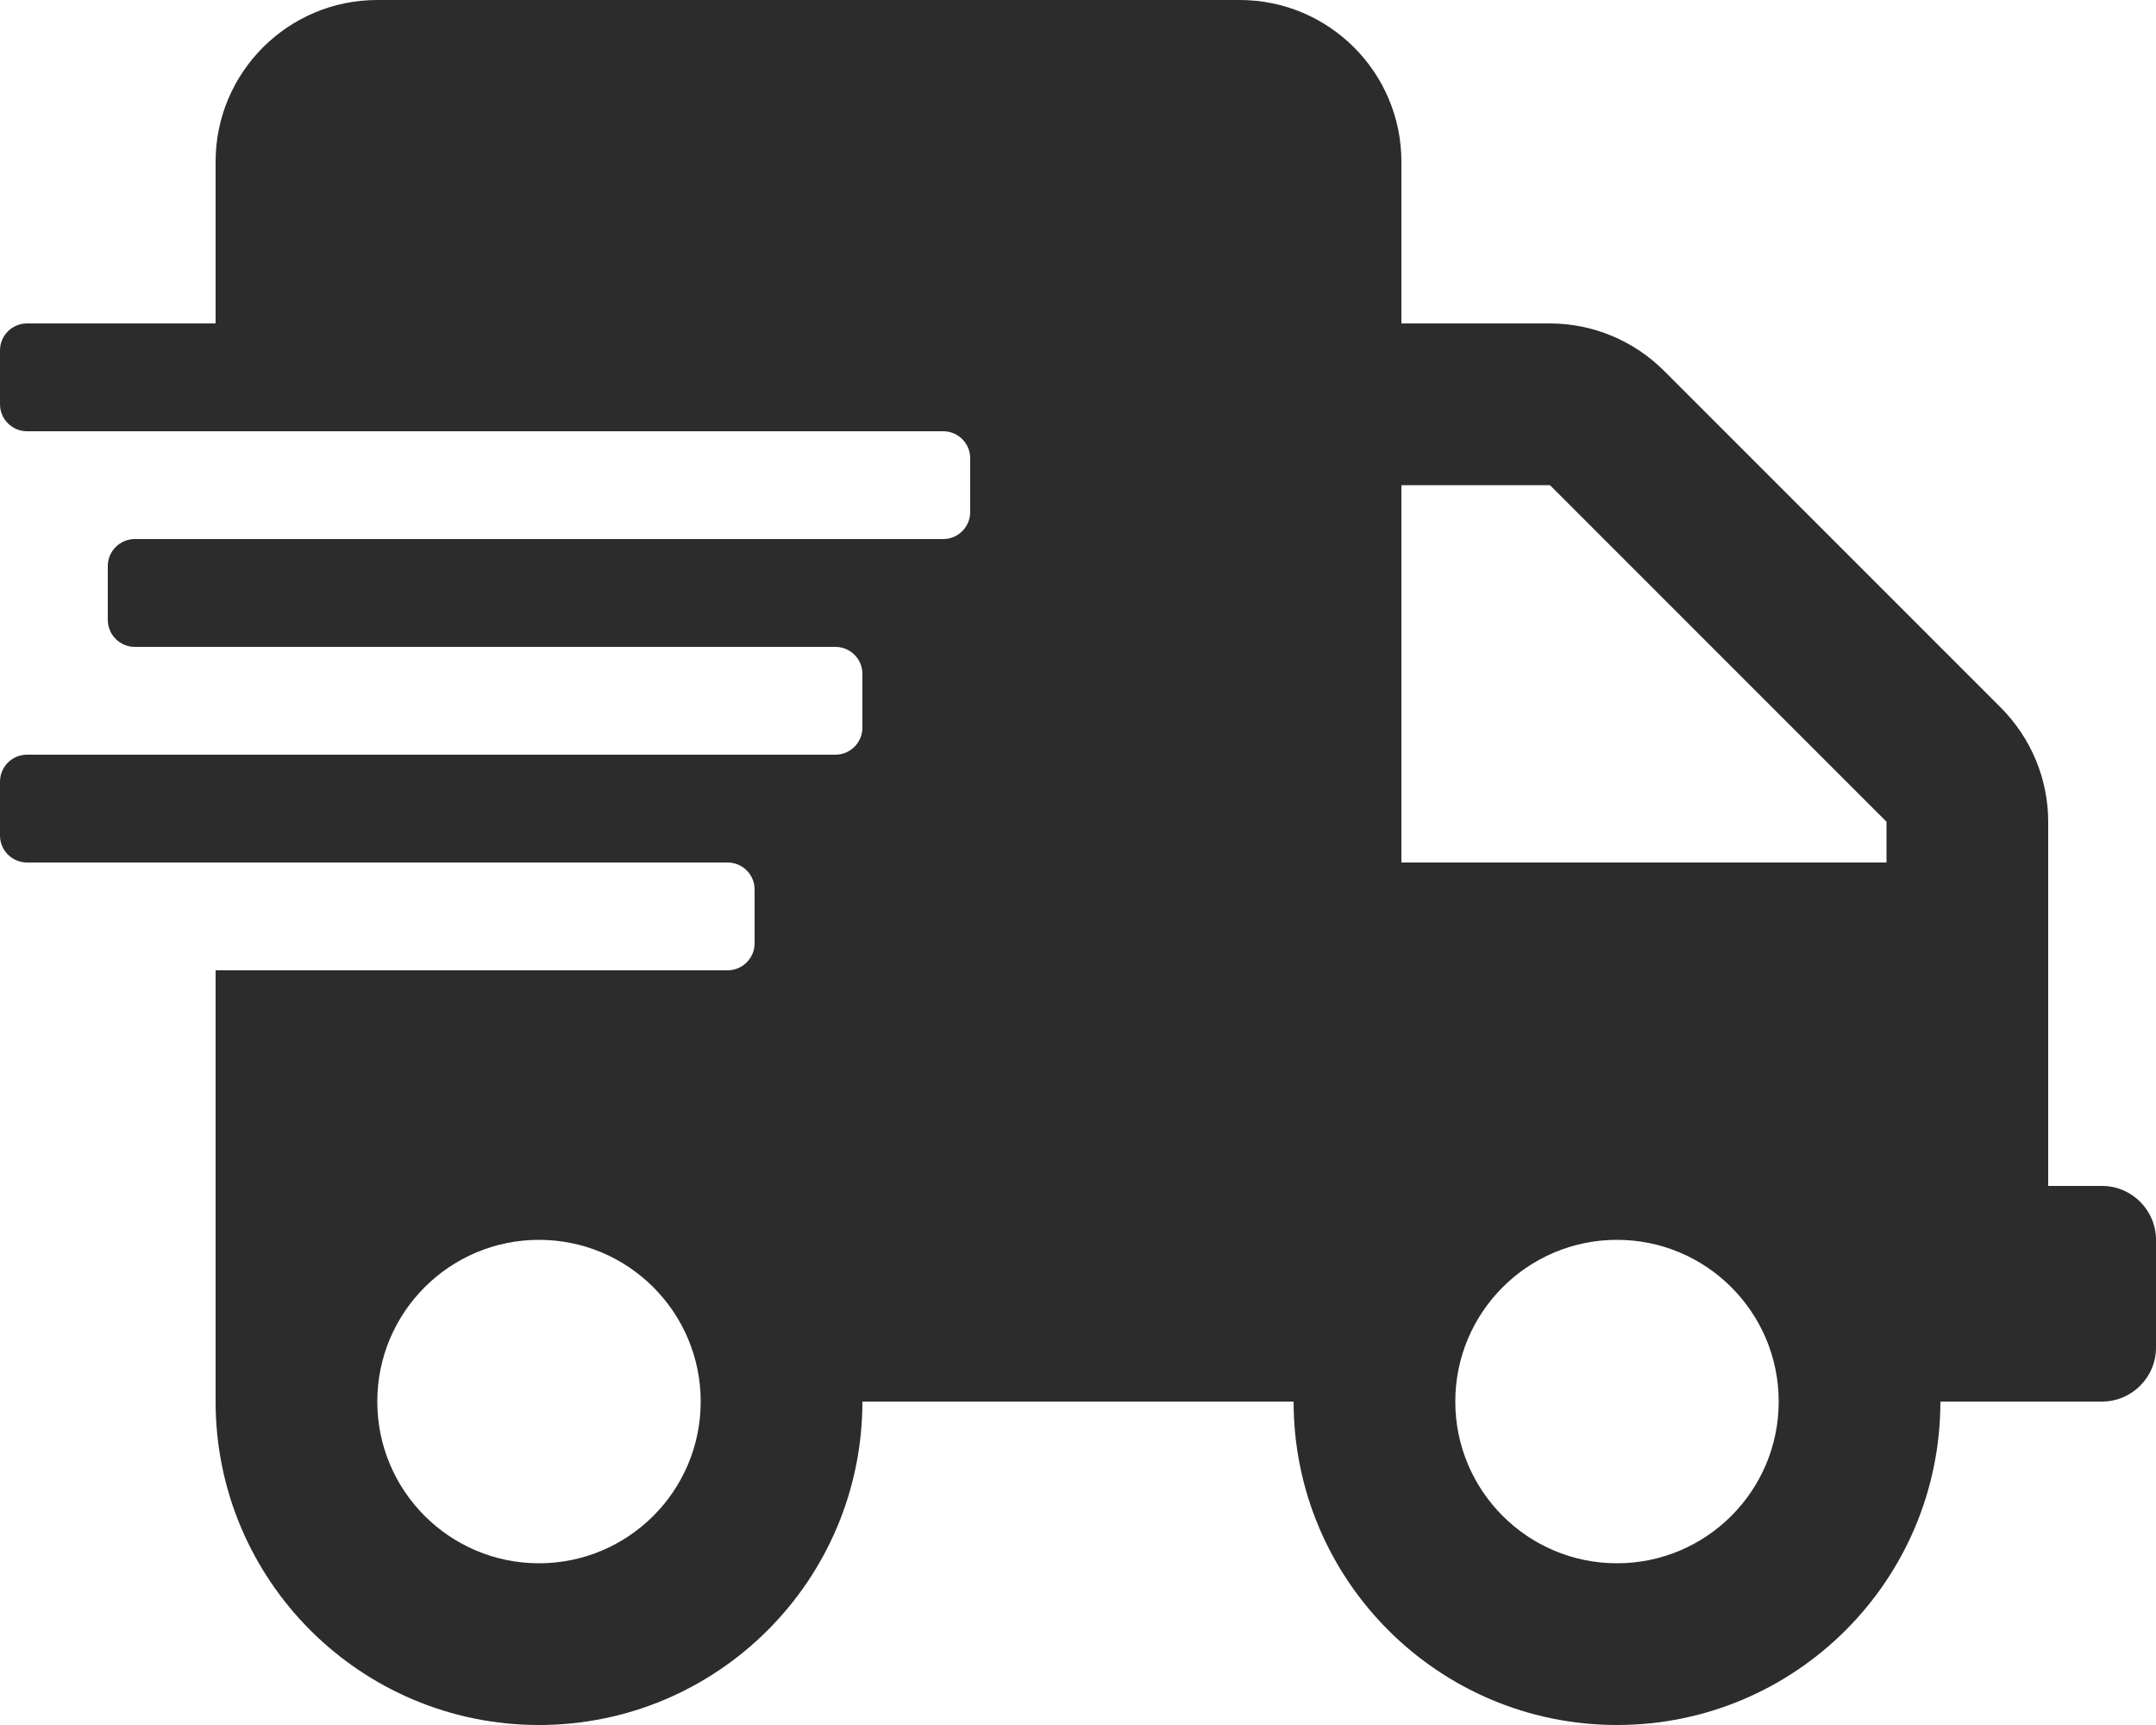
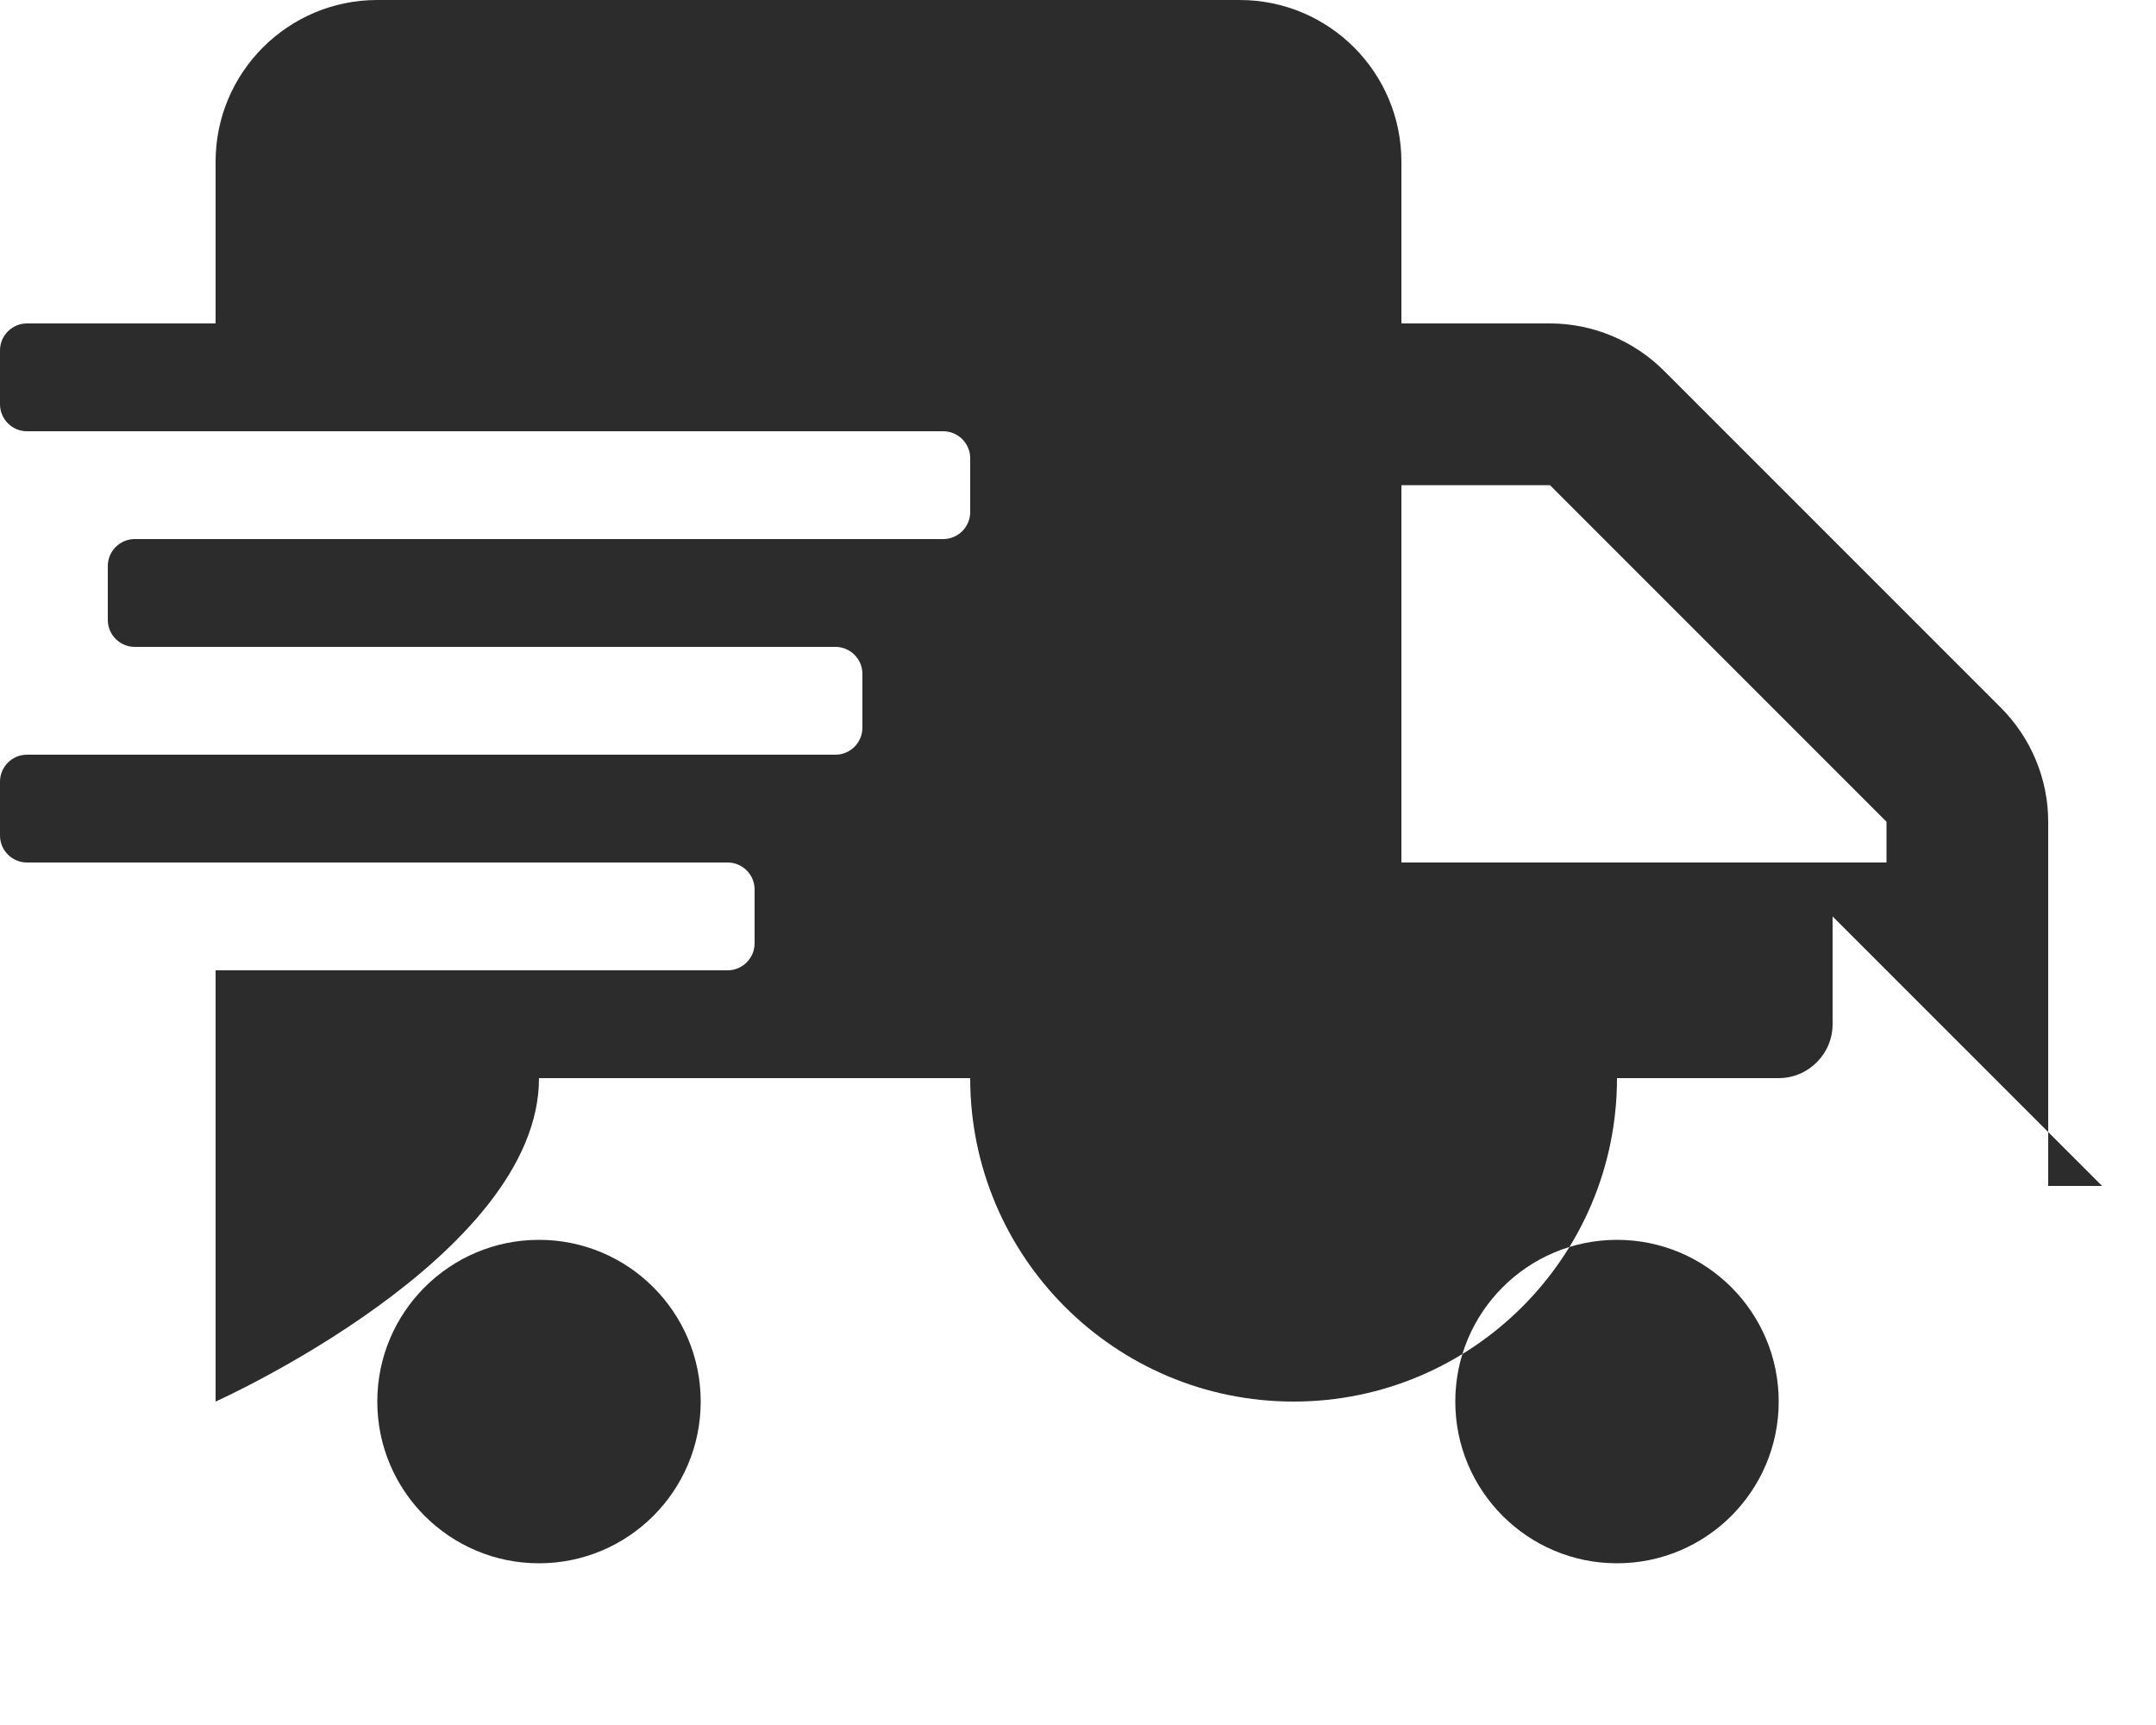
<svg xmlns="http://www.w3.org/2000/svg" t="1645427292949" class="icon" viewBox="0 0 1280 1024" version="1.1" p-id="2174" width="250" height="200">
  <defs>
    <style type="text/css" />
  </defs>
-   <path d="M1248 704h-32V487.8c0-25.4-10.2-49.8-28.2-67.8L988 220.2c-18-18-42.4-28.2-67.8-28.2H832V96c0-53-43-96-96-96H224C171 0 128 43 128 96v96H16c-8.8 0-16 7.2-16 16v32c0 8.8 7.2 16 16 16h544c8.8 0 16 7.2 16 16v32c0 8.8-7.2 16-16 16H80c-8.8 0-16 7.2-16 16v32c0 8.8 7.2 16 16 16h416c8.8 0 16 7.2 16 16v32c0 8.8-7.2 16-16 16H16c-8.8 0-16 7.2-16 16v32c0 8.8 7.2 16 16 16h416c8.8 0 16 7.2 16 16v32c0 8.8-7.2 16-16 16H128v256c0 106 86 192 192 192s192-86 192-192h256c0 106 86 192 192 192s192-86 192-192h96c17.6 0 32-14.4 32-32v-64c0-17.6-14.4-32-32-32zM320 928c-53 0-96-43-96-96s43-96 96-96 96 43 96 96-43 96-96 96z m640 0c-53 0-96-43-96-96s43-96 96-96 96 43 96 96-43 96-96 96z m160-416H832V288h88.2l199.8 199.8V512z" p-id="2175" fill="#2c2c2c" />
+   <path d="M1248 704h-32V487.8c0-25.4-10.2-49.8-28.2-67.8L988 220.2c-18-18-42.4-28.2-67.8-28.2H832V96c0-53-43-96-96-96H224C171 0 128 43 128 96v96H16c-8.8 0-16 7.2-16 16v32c0 8.8 7.2 16 16 16h544c8.8 0 16 7.2 16 16v32c0 8.8-7.2 16-16 16H80c-8.8 0-16 7.2-16 16v32c0 8.8 7.2 16 16 16h416c8.8 0 16 7.2 16 16v32c0 8.8-7.2 16-16 16H16c-8.8 0-16 7.2-16 16v32c0 8.8 7.2 16 16 16h416c8.8 0 16 7.2 16 16v32c0 8.8-7.2 16-16 16H128v256s192-86 192-192h256c0 106 86 192 192 192s192-86 192-192h96c17.6 0 32-14.4 32-32v-64c0-17.6-14.4-32-32-32zM320 928c-53 0-96-43-96-96s43-96 96-96 96 43 96 96-43 96-96 96z m640 0c-53 0-96-43-96-96s43-96 96-96 96 43 96 96-43 96-96 96z m160-416H832V288h88.2l199.8 199.8V512z" p-id="2175" fill="#2c2c2c" />
</svg>